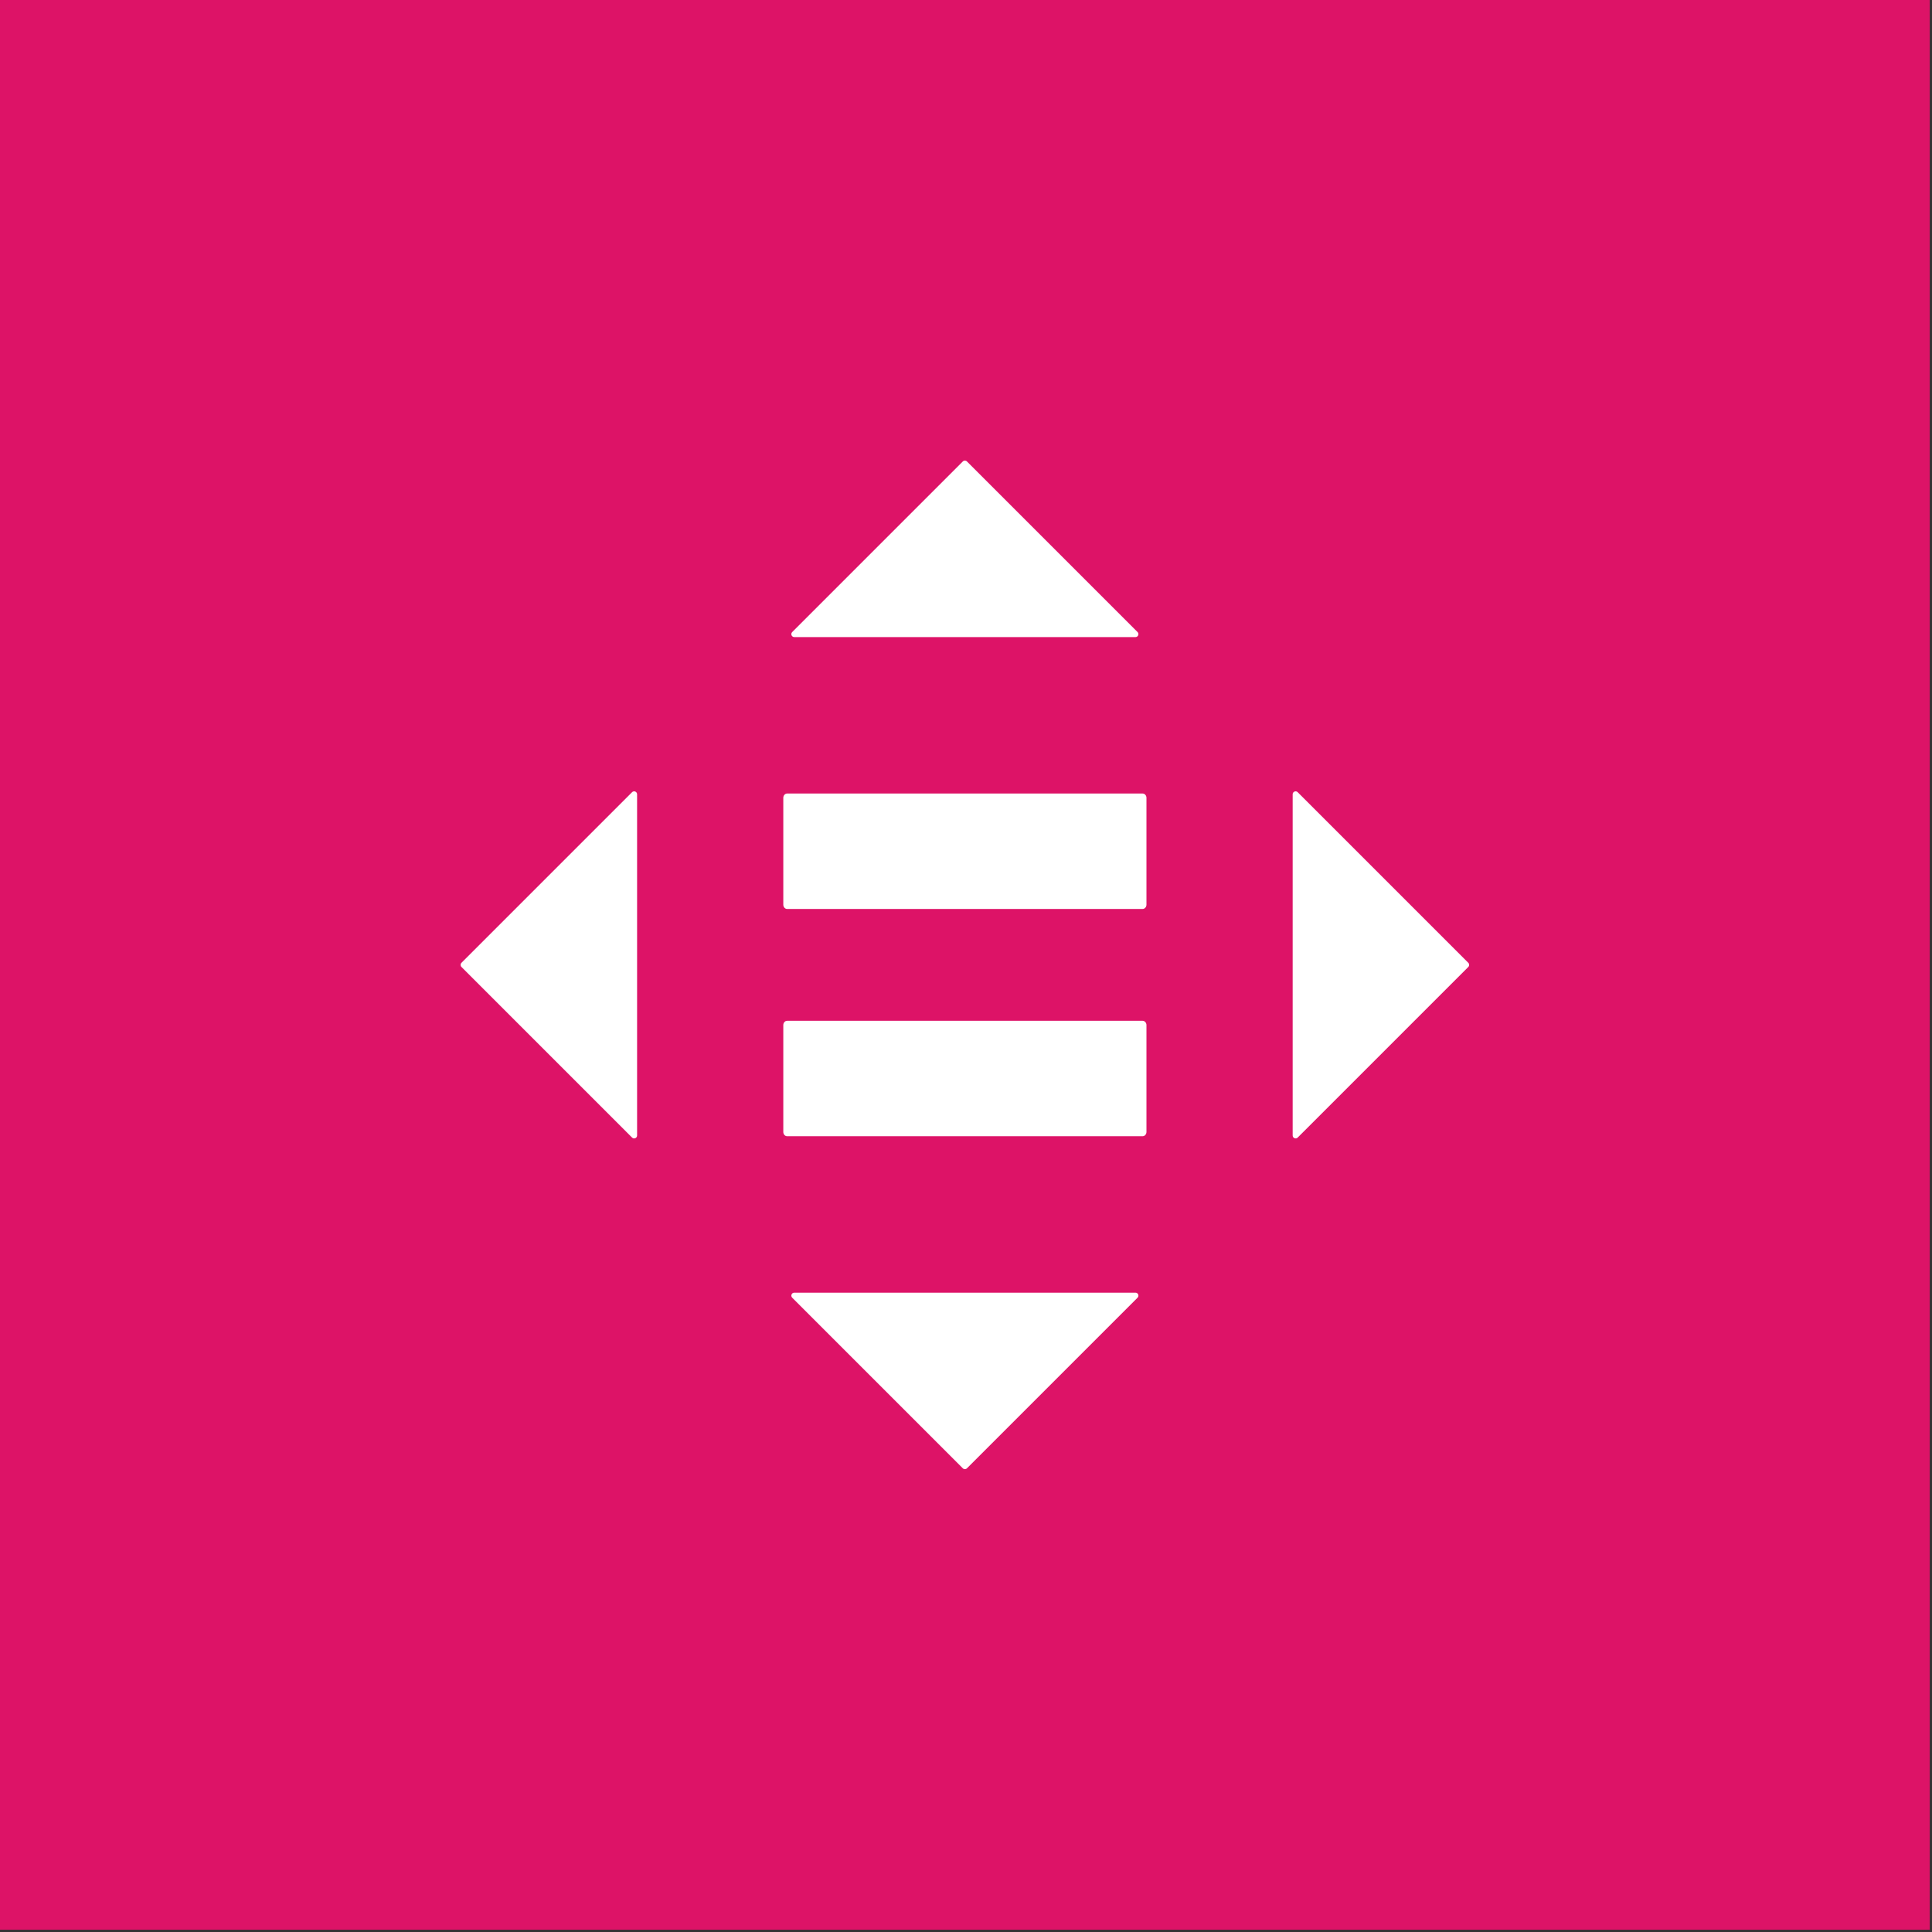
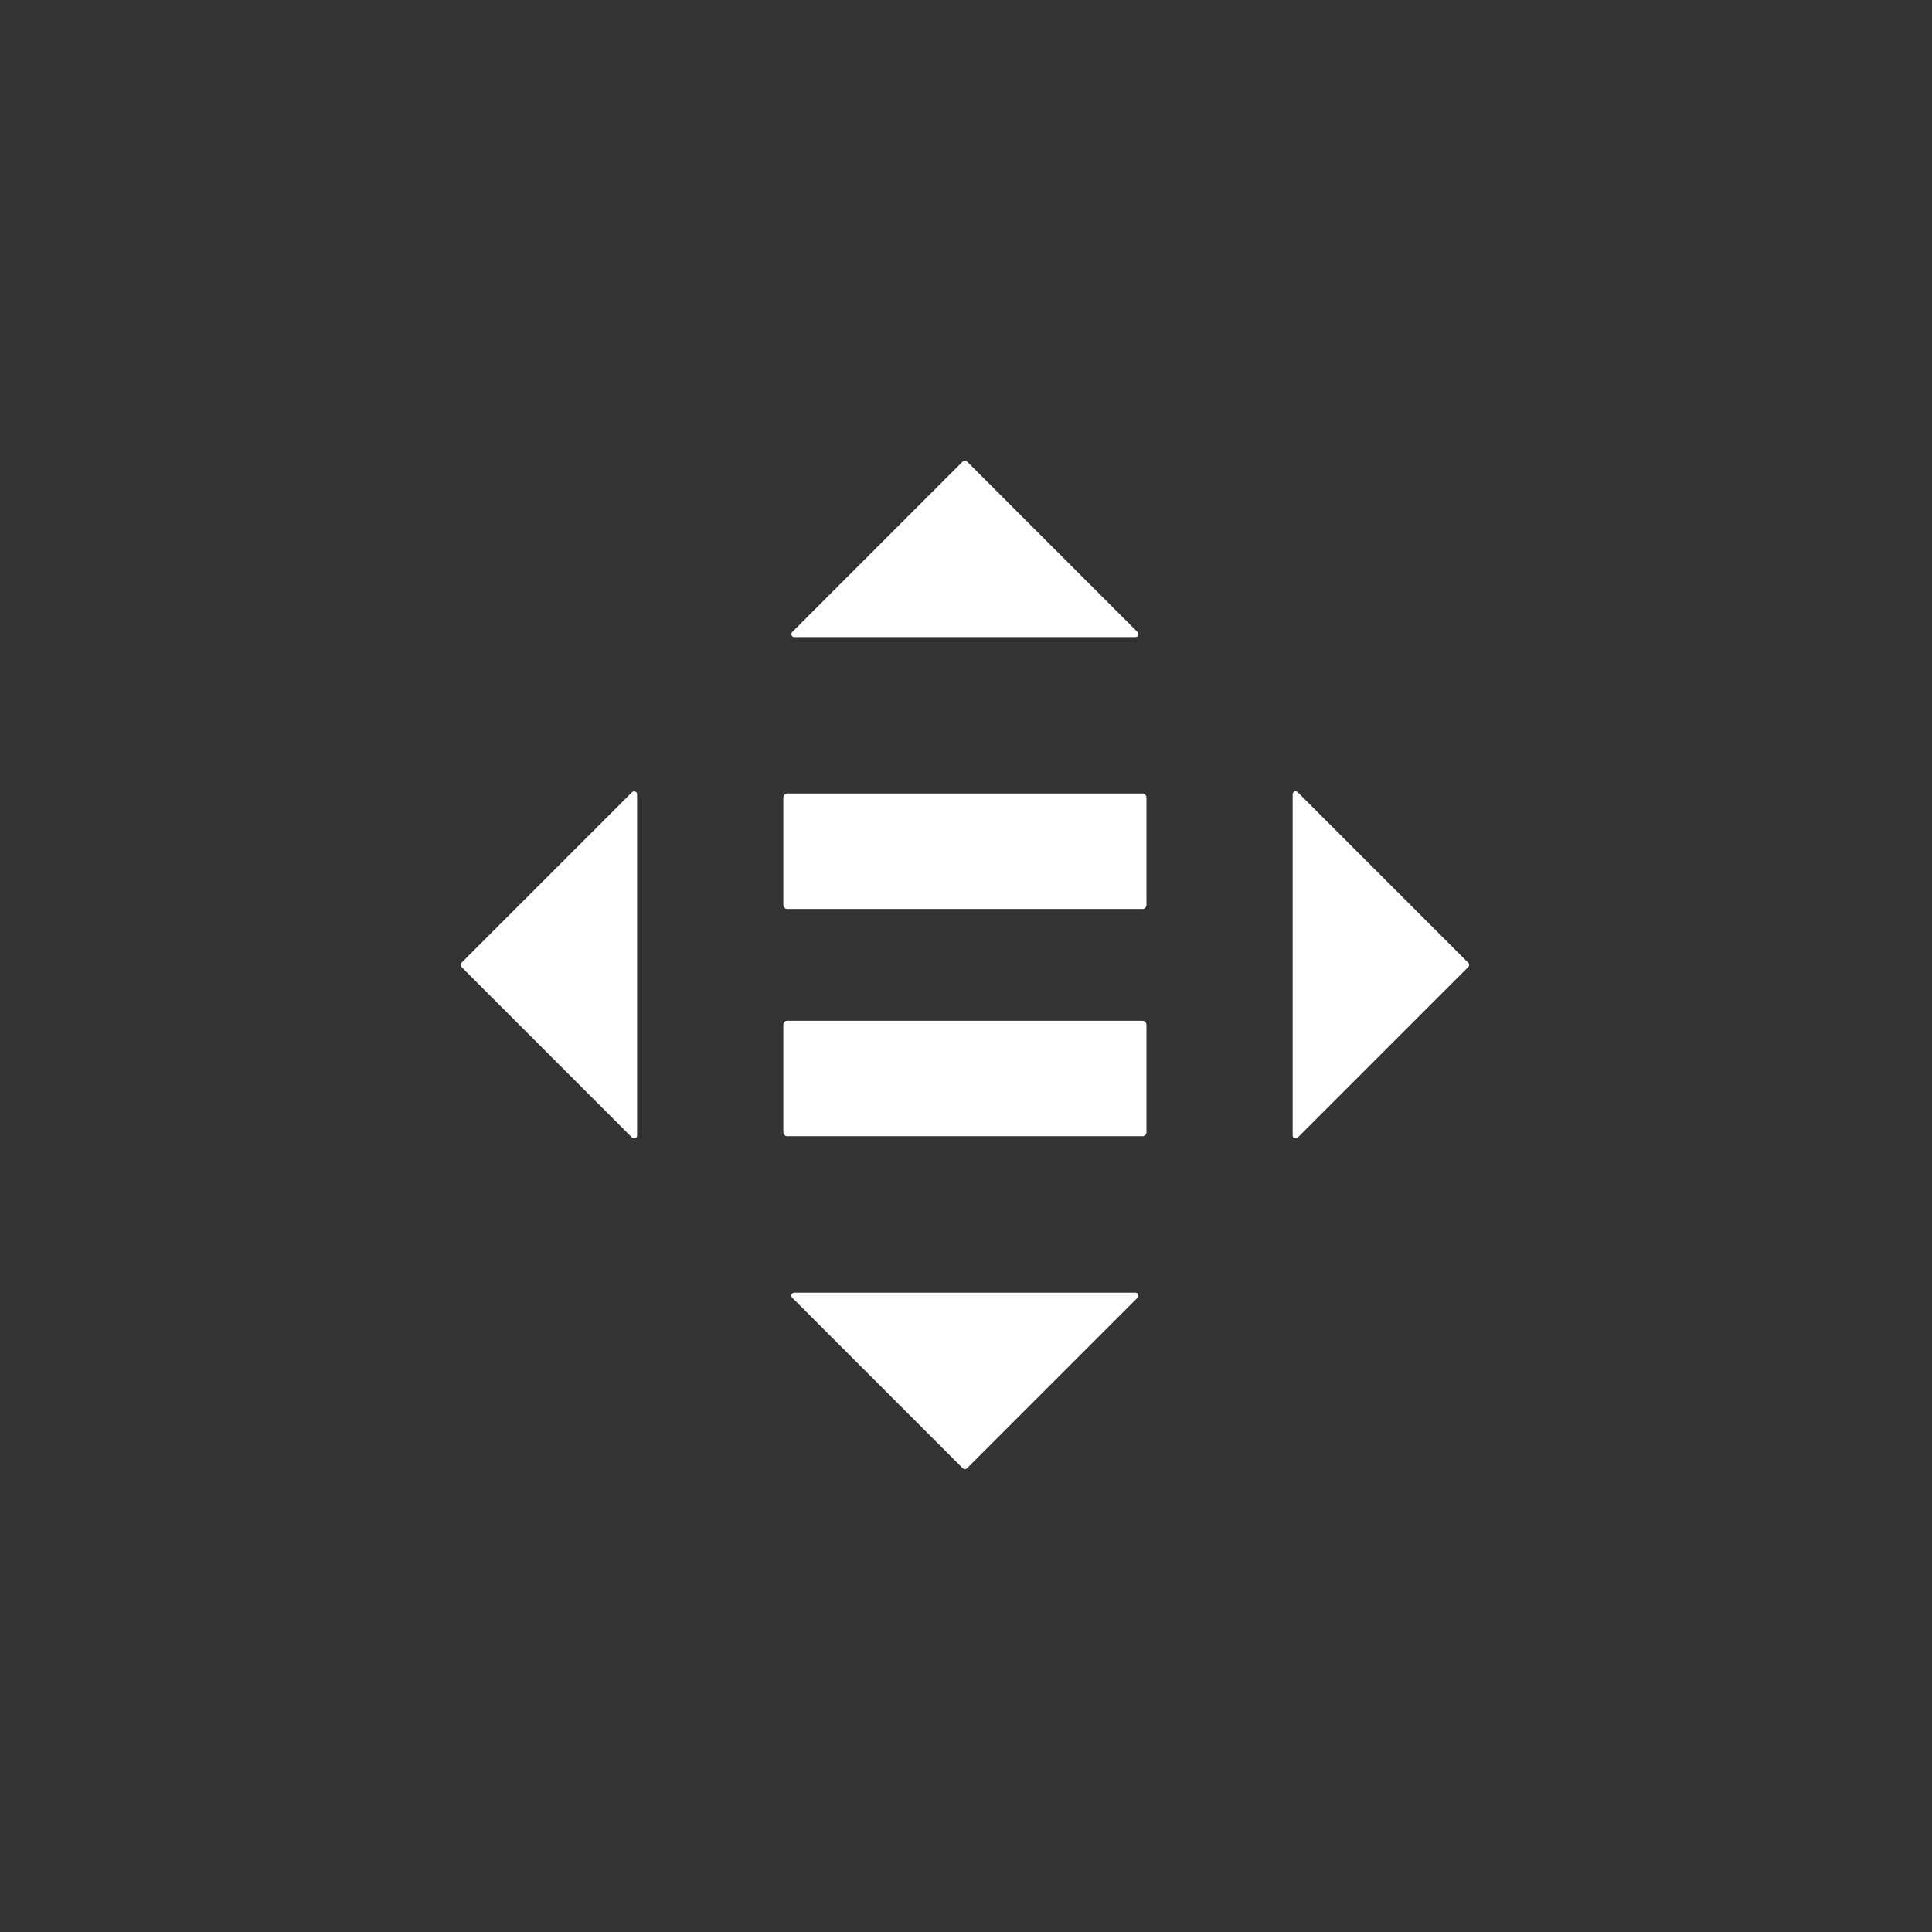
<svg xmlns="http://www.w3.org/2000/svg" width="723px" height="723px" viewBox="0 0 723 723" version="1.1">
  <rect x="0" y="0" width="723" height="723" fill="#333333" stroke="none" />
  <title>ODD10white</title>
  <desc>Created with Sketch.</desc>
  <g id="Page-1" stroke="none" stroke-width="1" fill="none" fill-rule="evenodd">
    <g id="ODD10">
-       <polygon id="Fill-1" fill="#DD1367" points="0 722.16 722.16 722.16 722.16 0 0 0" />
-       <path d="M424.919,483.746 C425.901,483.746 426.394,484.934 425.699,485.629 L425.699,485.629 L361.86,549.468 C361.43,549.899 360.732,549.899 360.301,549.468 L360.301,549.468 L296.462,485.629 C295.768,484.934 296.259,483.746 297.241,483.746 L297.241,483.746 Z M483.746,297.241 C483.746,296.259 484.935,295.767 485.629,296.462 L485.629,296.462 L549.468,360.3 C549.899,360.731 549.899,361.43 549.468,361.86 L549.468,361.86 L485.629,425.699 C484.935,426.394 483.746,425.901 483.746,424.92 L483.746,424.92 Z M236.531,296.462 C237.226,295.767 238.414,296.259 238.414,297.242 L238.414,297.242 L238.414,424.92 C238.414,425.902 237.226,426.394 236.531,425.699 L236.531,425.699 L172.693,361.86 C172.261,361.43 172.261,360.732 172.693,360.3 L172.693,360.3 Z M427.57,382.001 C428.385,382.001 429.032,382.727 429.032,383.614 L429.032,383.614 L429.032,423.585 C429.032,424.491 428.385,425.208 427.57,425.208 L427.57,425.208 L294.574,425.208 C293.774,425.208 293.129,424.491 293.129,423.585 L293.129,423.585 L293.129,383.614 C293.129,382.727 293.774,382.001 294.574,382.001 L294.574,382.001 Z M427.57,296.952 C428.385,296.952 429.032,297.678 429.032,298.566 L429.032,298.566 L429.032,338.537 C429.032,339.443 428.385,340.16 427.57,340.16 L427.57,340.16 L294.574,340.16 C293.774,340.16 293.129,339.443 293.129,338.537 L293.129,338.537 L293.129,298.566 C293.129,297.678 293.774,296.952 294.574,296.952 L294.574,296.952 Z M360.301,172.693 C360.731,172.261 361.429,172.261 361.86,172.693 L361.86,172.693 L425.699,236.531 C426.393,237.226 425.901,238.414 424.919,238.414 L424.919,238.414 L297.241,238.414 C296.259,238.414 295.767,237.226 296.462,236.531 L296.462,236.531 Z" id="Combined-Shape" fill="#FFFFFF" />
+       <path d="M424.919,483.746 C425.901,483.746 426.394,484.934 425.699,485.629 L425.699,485.629 L361.86,549.468 C361.43,549.899 360.732,549.899 360.301,549.468 L360.301,549.468 L296.462,485.629 C295.768,484.934 296.259,483.746 297.241,483.746 L297.241,483.746 Z M483.746,297.241 C483.746,296.259 484.935,295.767 485.629,296.462 L485.629,296.462 L549.468,360.3 C549.899,360.731 549.899,361.43 549.468,361.86 L549.468,361.86 L485.629,425.699 C484.935,426.394 483.746,425.901 483.746,424.92 L483.746,424.92 Z M236.531,296.462 C237.226,295.767 238.414,296.259 238.414,297.242 L238.414,297.242 L238.414,424.92 C238.414,425.902 237.226,426.394 236.531,425.699 L236.531,425.699 L172.693,361.86 C172.261,361.43 172.261,360.732 172.693,360.3 L172.693,360.3 Z M427.57,382.001 C428.385,382.001 429.032,382.727 429.032,383.614 L429.032,383.614 L429.032,423.585 C429.032,424.491 428.385,425.208 427.57,425.208 L427.57,425.208 L294.574,425.208 C293.774,425.208 293.129,424.491 293.129,423.585 L293.129,423.585 L293.129,383.614 C293.129,382.727 293.774,382.001 294.574,382.001 L294.574,382.001 Z M427.57,296.952 C428.385,296.952 429.032,297.678 429.032,298.566 L429.032,298.566 L429.032,338.537 C429.032,339.443 428.385,340.16 427.57,340.16 L427.57,340.16 L294.574,340.16 C293.774,340.16 293.129,339.443 293.129,338.537 L293.129,338.537 L293.129,298.566 C293.129,297.678 293.774,296.952 294.574,296.952 L294.574,296.952 Z M360.301,172.693 C360.731,172.261 361.429,172.261 361.86,172.693 L361.86,172.693 L425.699,236.531 C426.393,237.226 425.901,238.414 424.919,238.414 L424.919,238.414 L297.241,238.414 C296.259,238.414 295.767,237.226 296.462,236.531 L296.462,236.531 " id="Combined-Shape" fill="#FFFFFF" />
    </g>
  </g>
</svg>